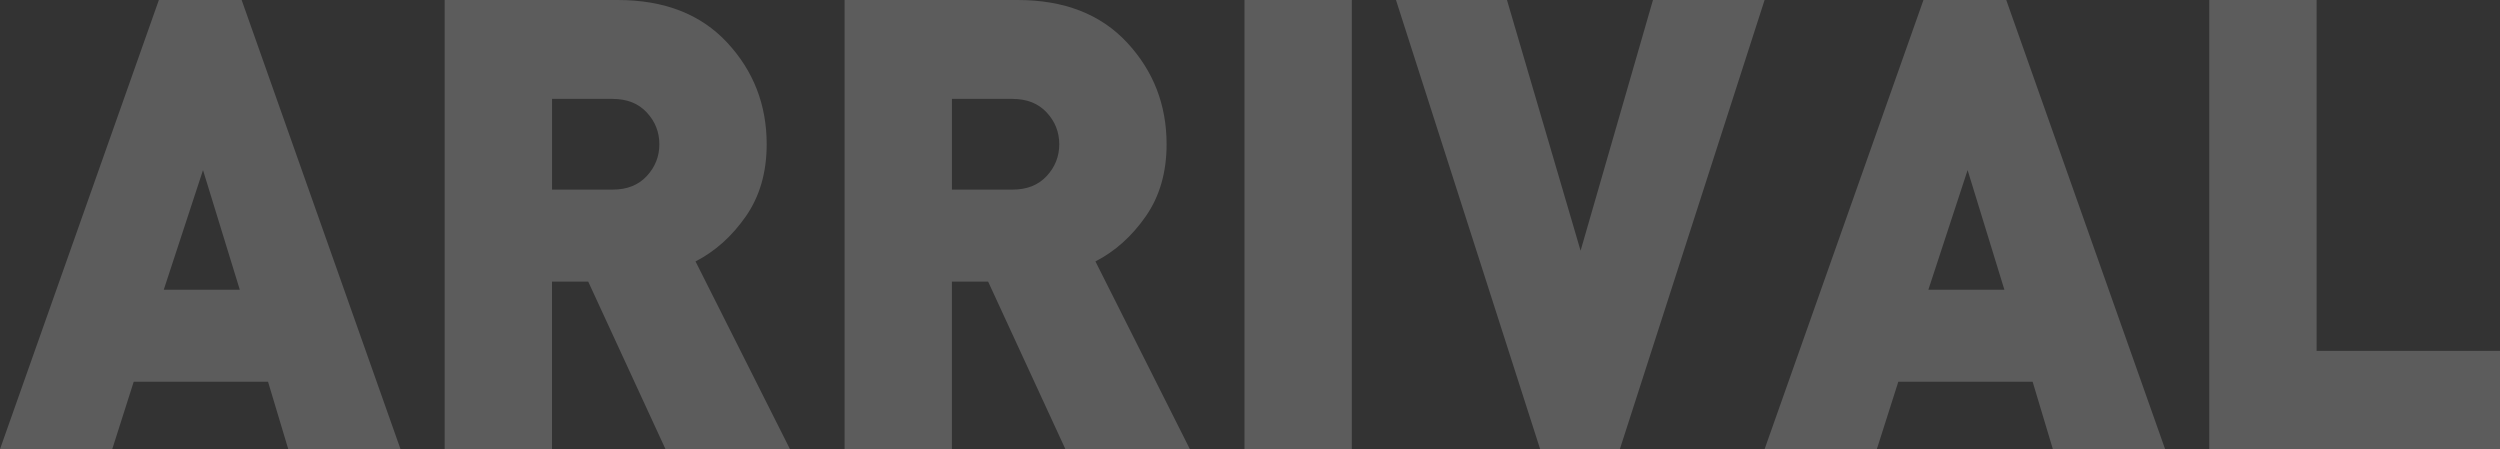
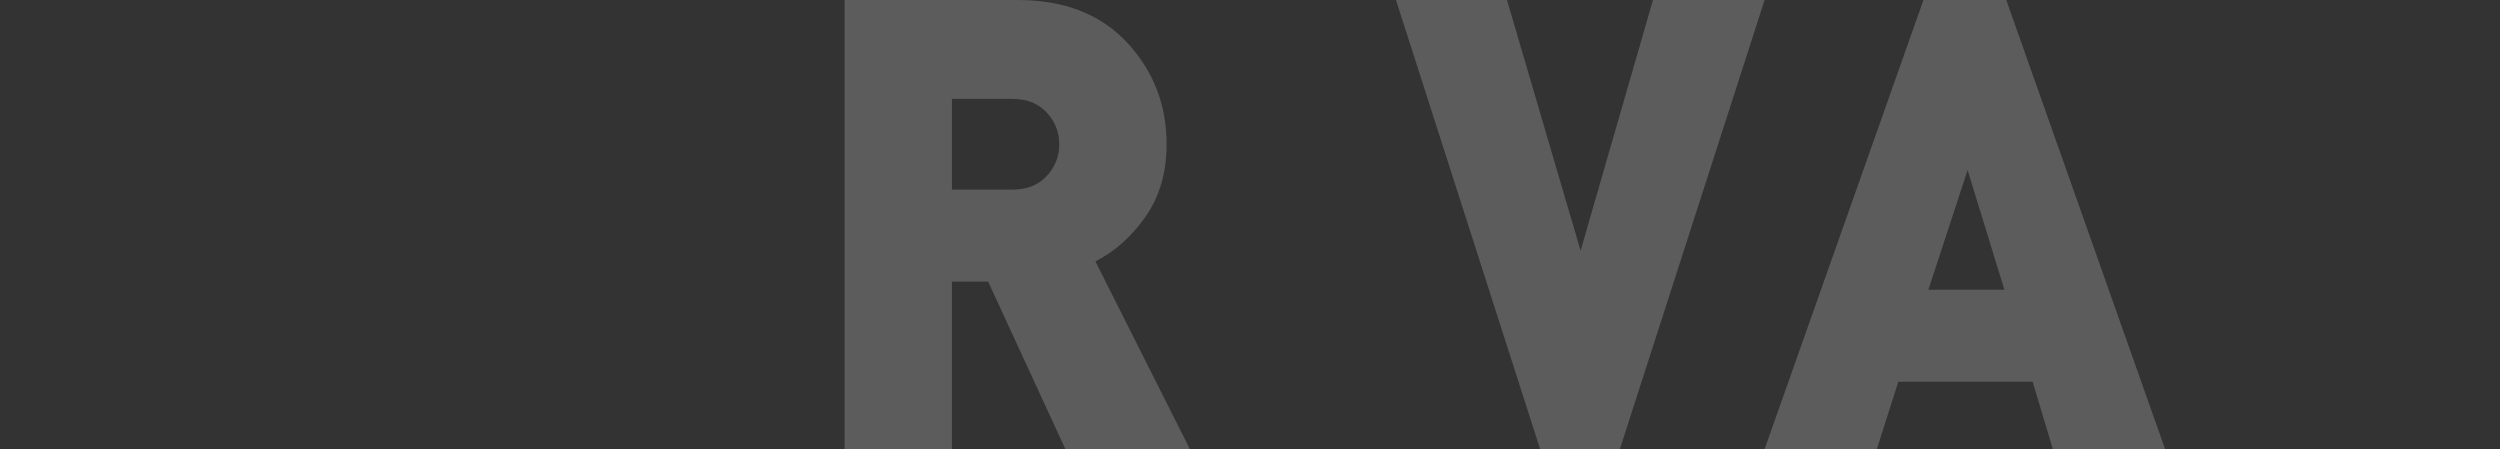
<svg xmlns="http://www.w3.org/2000/svg" id="_圖層_2" data-name="圖層 2" viewBox="0 0 823.19 147.89">
  <rect x="0" y="0" width="823.19" height="147.89" fill="#333333" stroke="none" />
  <defs>
    <style>
      .cls-1 {
        fill: #fff;
      }

      .cls-2 {
        opacity: .2;
      }
    </style>
  </defs>
  <g id="_圖層_1-2" data-name="圖層 1">
    <g class="cls-2">
      <g>
-         <path class="cls-1" d="M94.92,147.89l-6.66-22.19H44.03l-7.07,22.19H0L52.31,0h27.26l52.31,147.89h-36.96Zm-28.07-91.89l-12.93,39.41h25.04l-12.12-39.41Z" />
-         <path class="cls-1" d="M219.13,147.89l-25.45-55.17h-11.92v55.17h-35.34V0h56.95c15.35,0,27.37,4.67,36.05,14s13.03,20.5,13.03,33.5c0,9.27-2.29,17.18-6.87,23.75-4.58,6.57-10.1,11.51-16.56,14.83l31.1,61.81h-41Zm-17.37-115.33h-19.99v29.87h19.99c4.71,0,8.45-1.48,11.21-4.46,2.76-2.97,4.14-6.46,4.14-10.47s-1.38-7.5-4.14-10.47c-2.76-2.97-6.5-4.46-11.21-4.46Z" />
        <path class="cls-1" d="M350.81,147.89l-25.45-55.17h-11.92v55.17h-35.34V0h56.95c15.35,0,27.37,4.67,36.05,14s13.03,20.5,13.03,33.5c0,9.27-2.29,17.18-6.87,23.75-4.58,6.57-10.1,11.51-16.56,14.83l31.1,61.81h-41Zm-17.37-115.33h-19.99v29.87h19.99c4.71,0,8.45-1.48,11.21-4.46,2.76-2.97,4.14-6.46,4.14-10.47s-1.38-7.5-4.14-10.47c-2.76-2.97-6.5-4.46-11.21-4.46Z" />
-         <path class="cls-1" d="M409.78,147.89V0h35.34V147.89h-35.34Z" />
        <path class="cls-1" d="M533.38,147.89h-26.25L459.66,0h36.55l24.24,82.55L544.28,0h36.76l-47.66,147.89Z" />
        <path class="cls-1" d="M675.96,147.89l-6.66-22.19h-44.23l-7.07,22.19h-36.96L633.35,0h27.26l52.31,147.89h-36.96Zm-28.07-91.89l-12.93,39.41h25.04l-12.12-39.41Z" />
-         <path class="cls-1" d="M727.46,147.89V0h35.34V115.54h60.39v32.36h-95.73Z" />
      </g>
    </g>
  </g>
</svg>